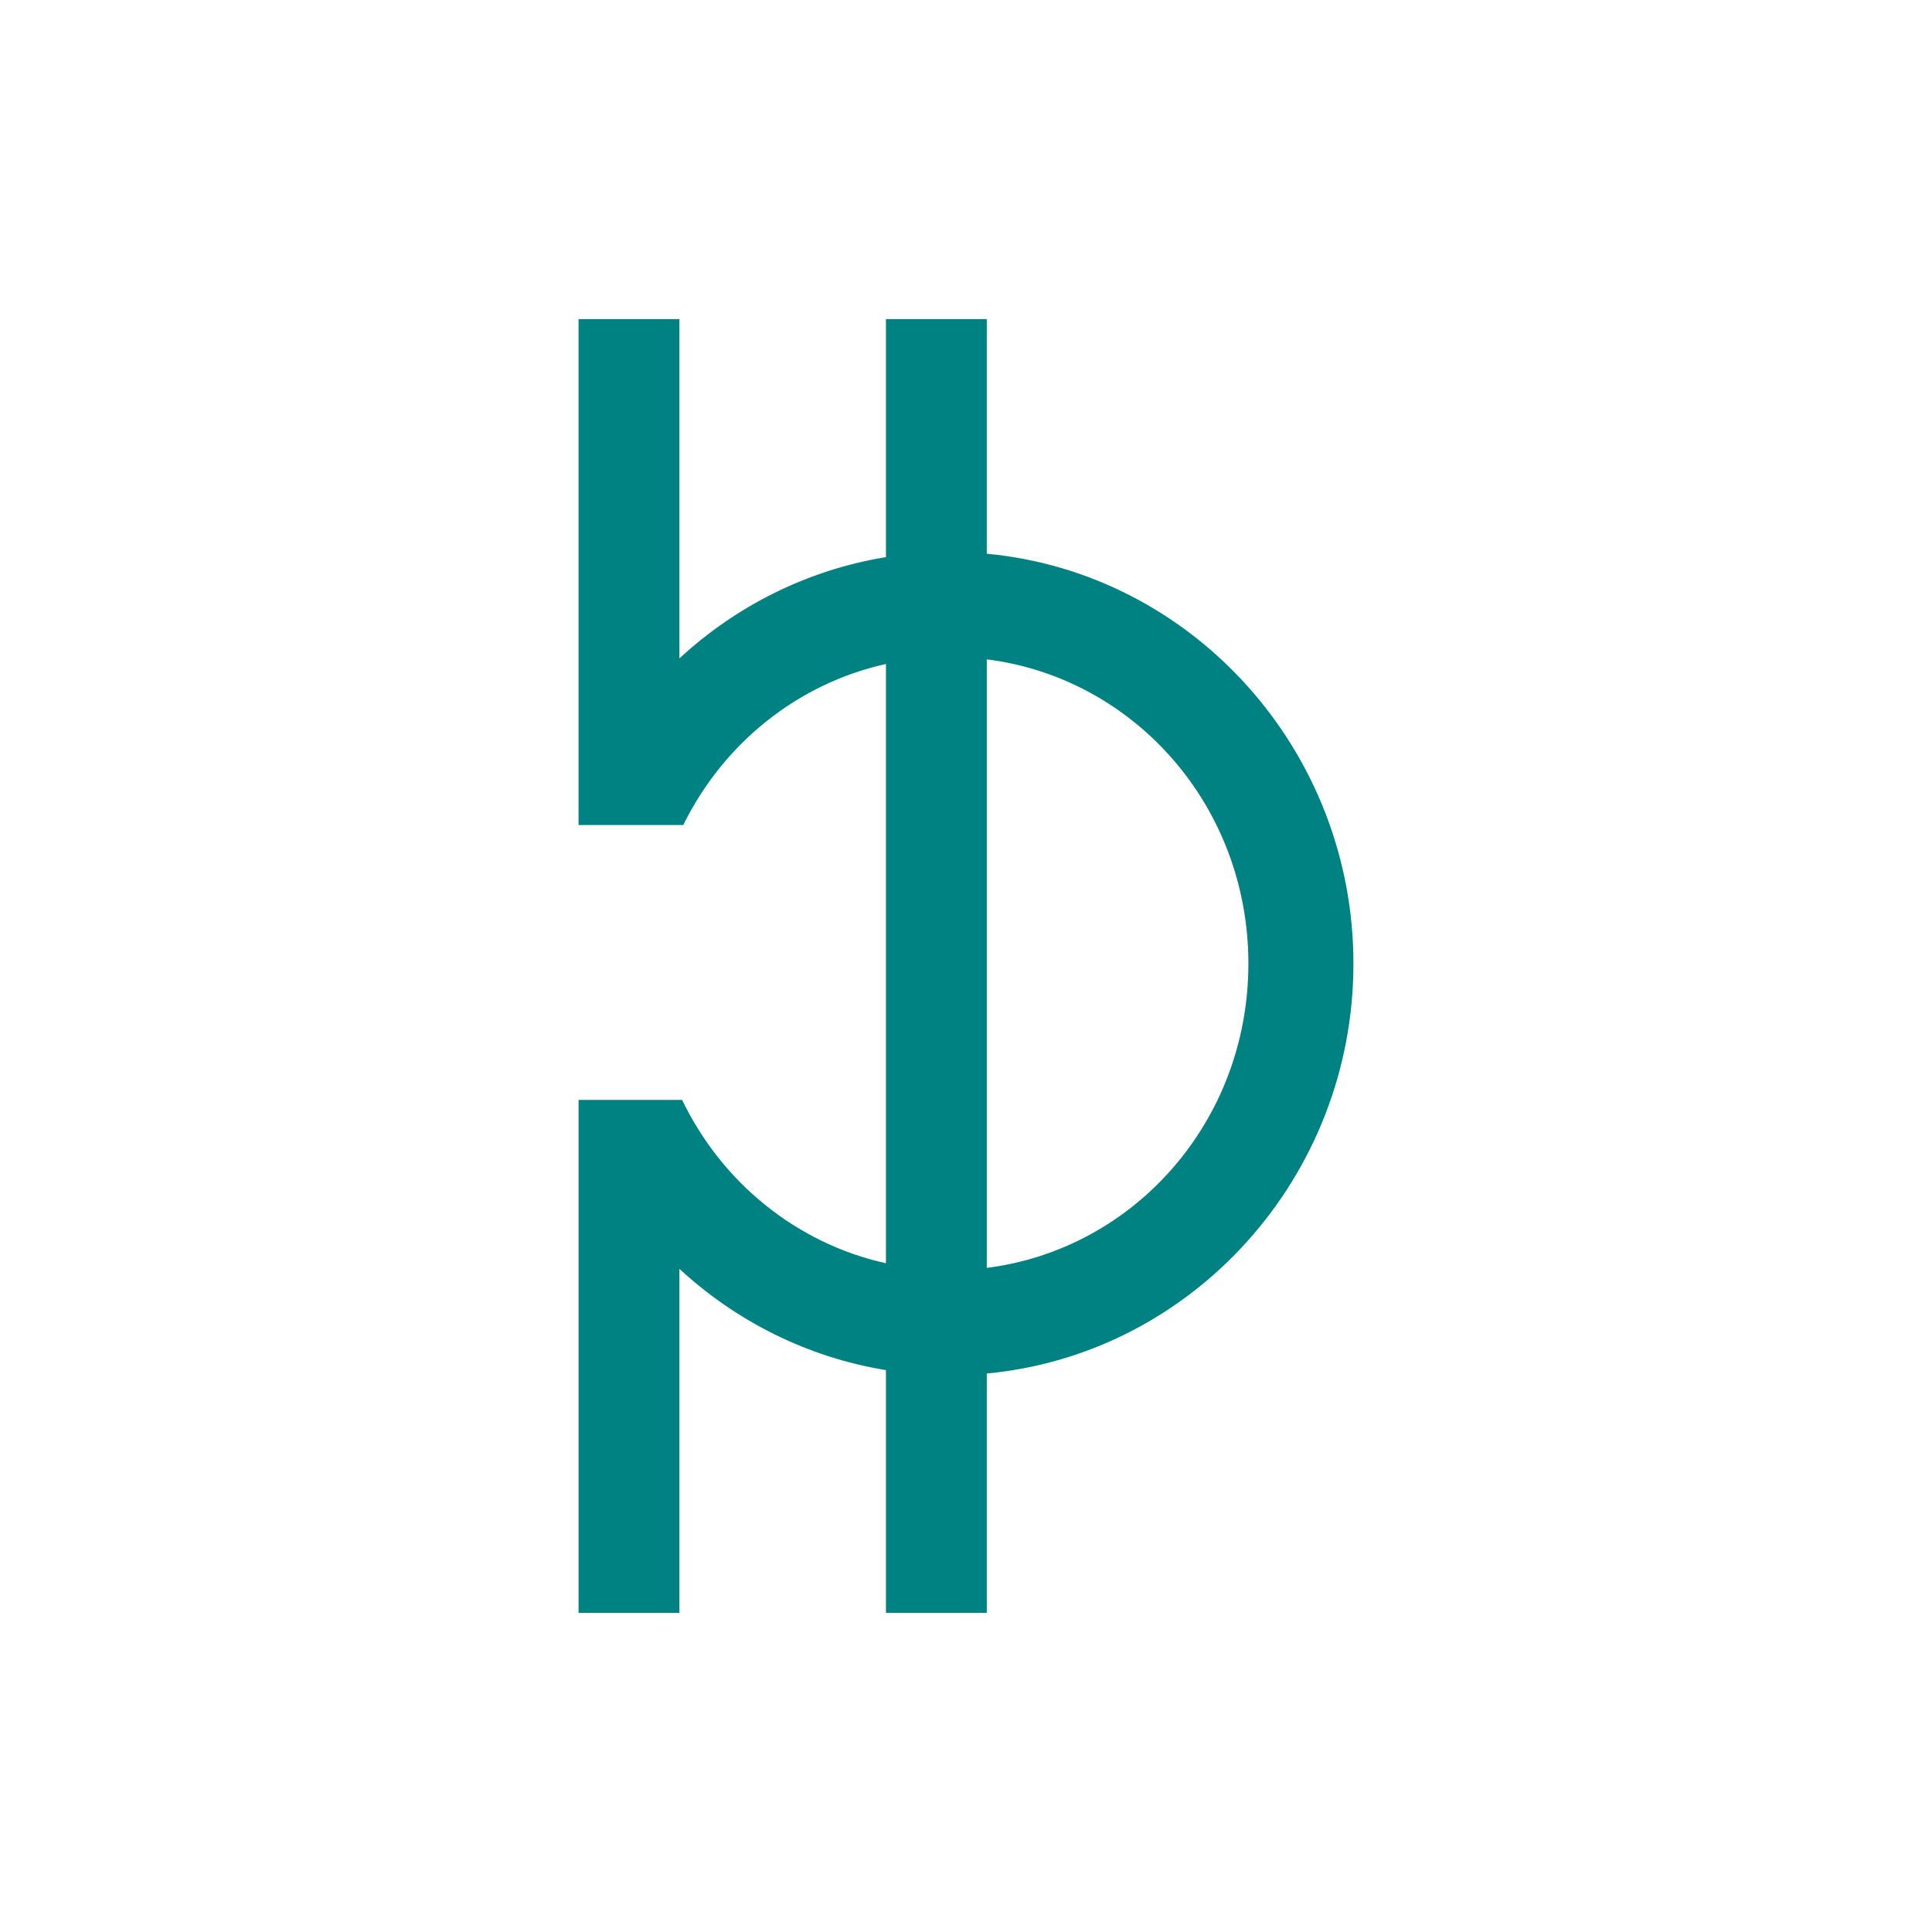
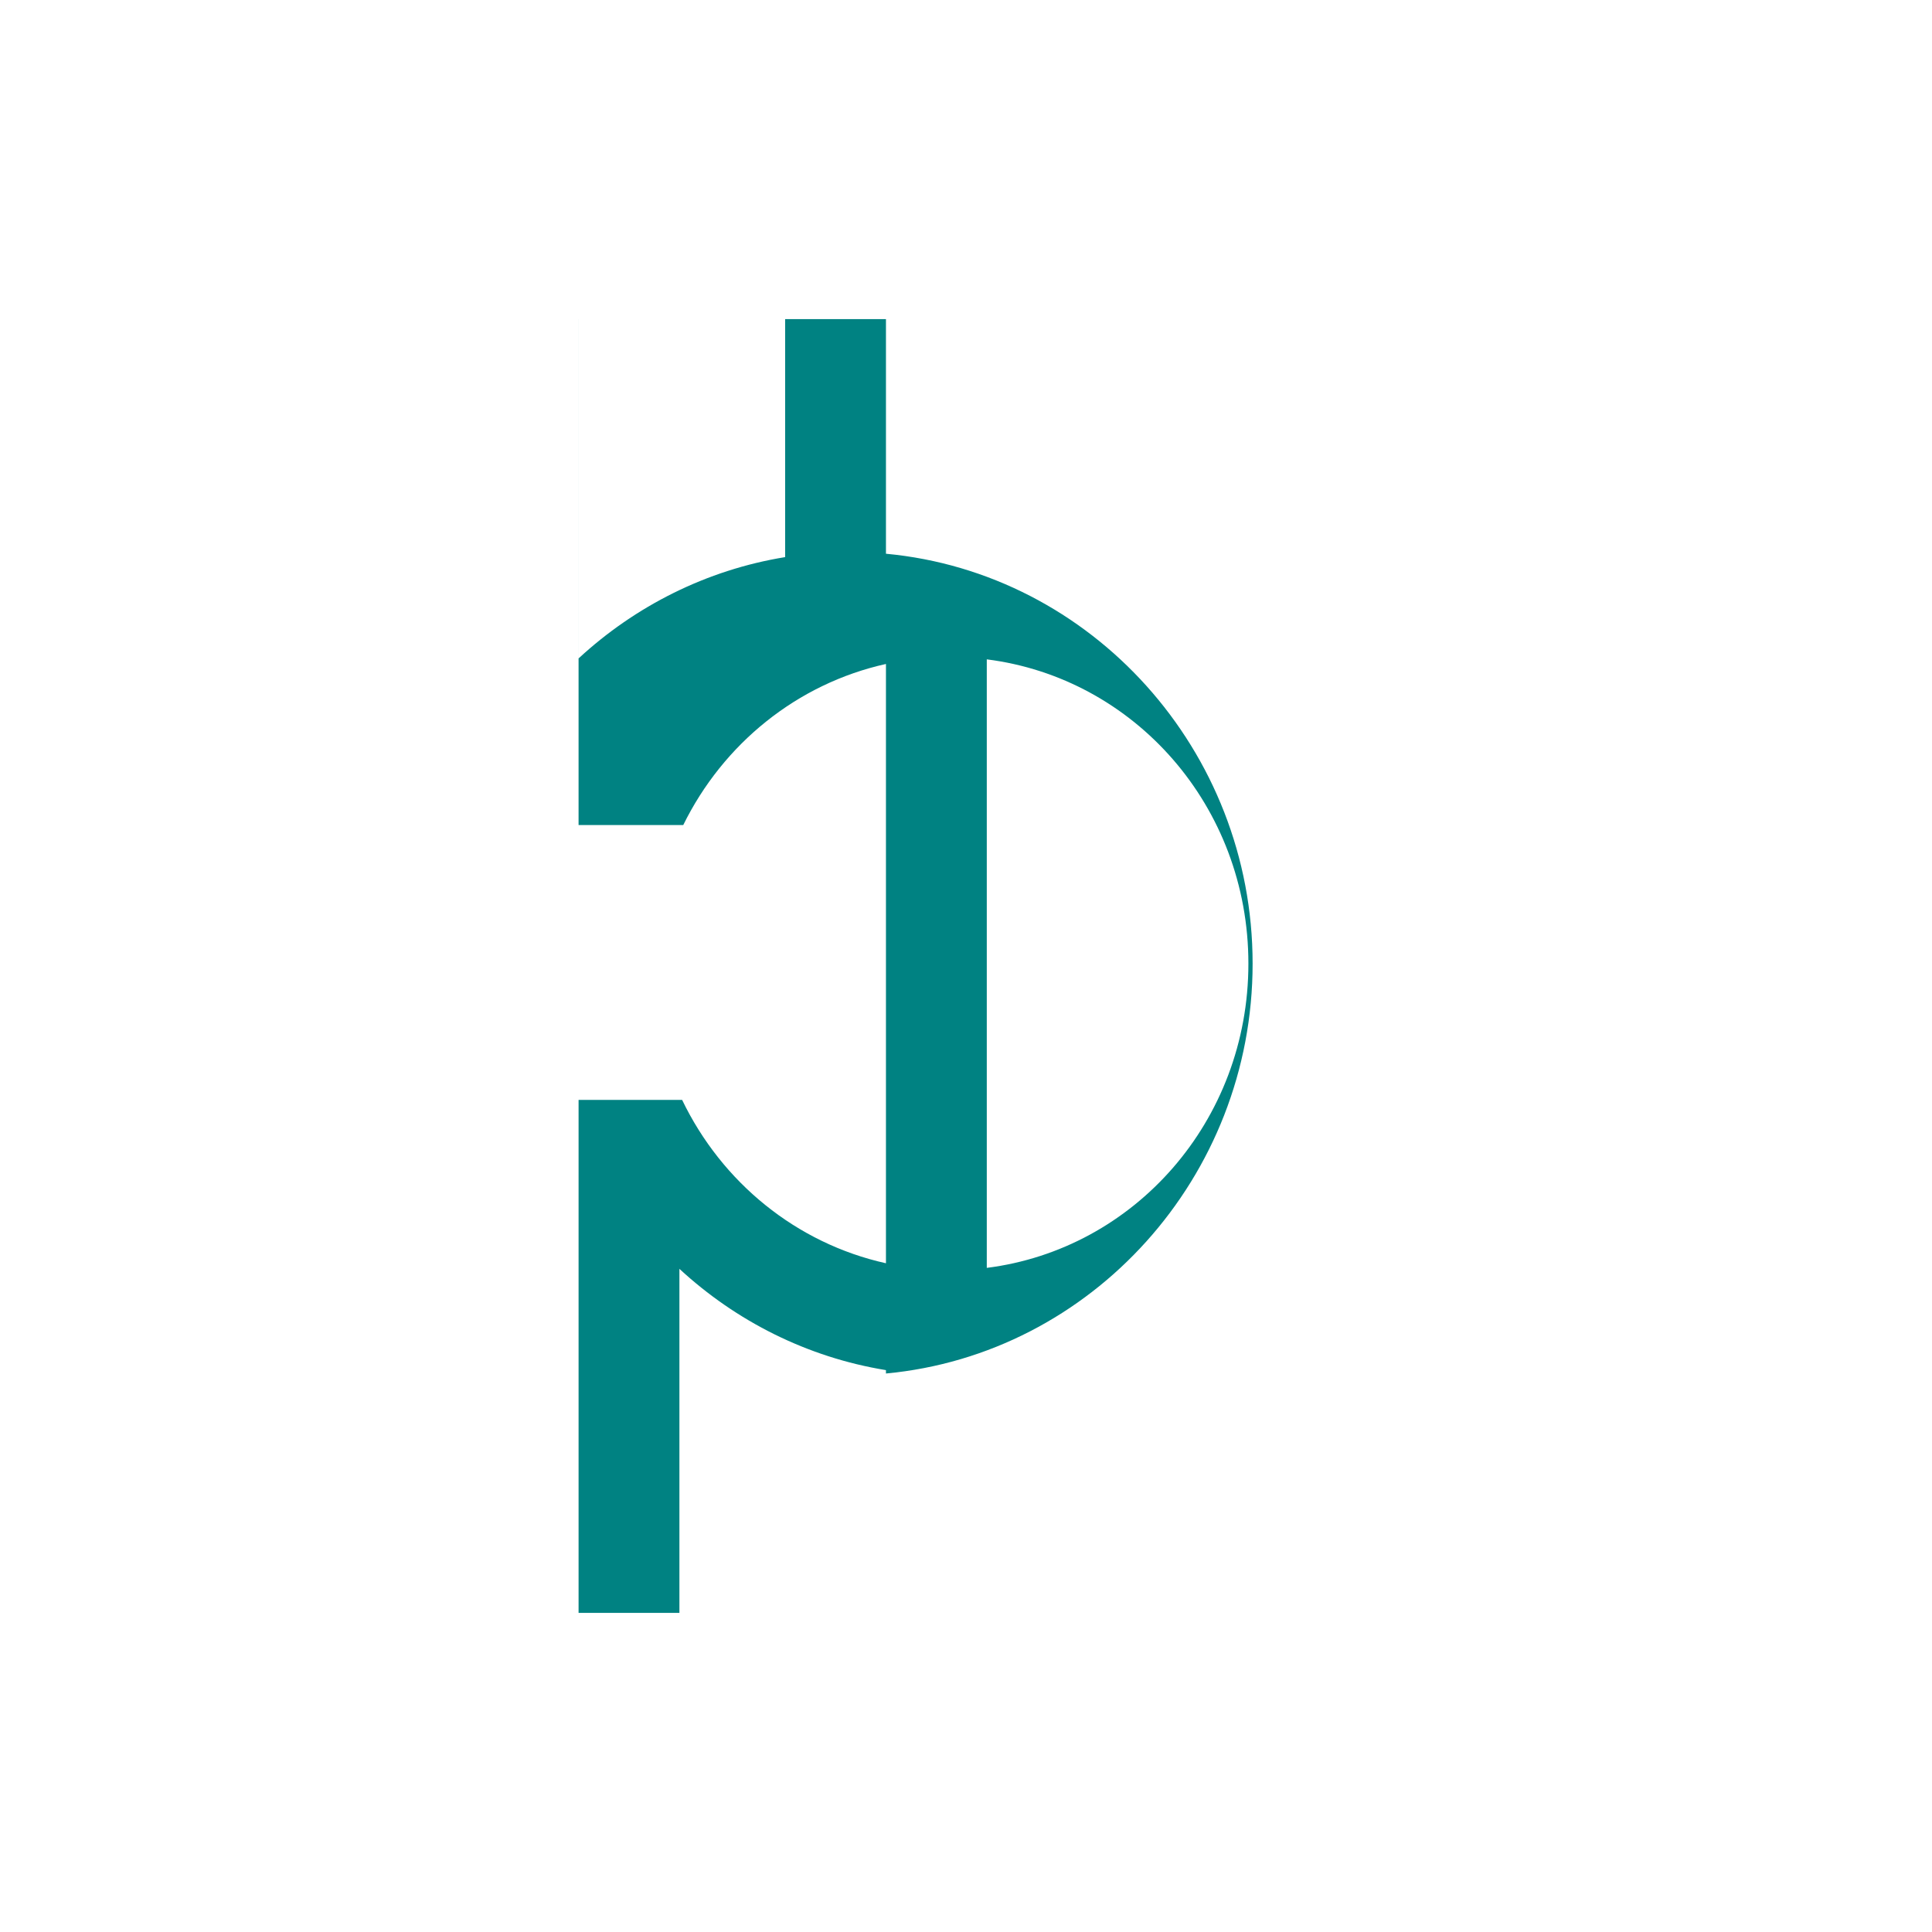
<svg xmlns="http://www.w3.org/2000/svg" xmlns:ns1="http://www.inkscape.org/namespaces/inkscape" xmlns:ns2="http://sodipodi.sourceforge.net/DTD/sodipodi-0.dtd" width="300" height="300" viewBox="0 0 300 300" version="1.1" id="svg8" ns1:version="0.92.2 (5c3e80d, 2017-08-06)" ns2:docname="Libsci.svg" ns1:export-filename="C:\Users\irock\Desktop\Stuff\Images\Homestuck\ezodiac\07 Teal\Prospit\Libsci.png" ns1:export-xdpi="320" ns1:export-ydpi="320">
  <title id="title11687">Libsci</title>
  <defs id="defs2" />
  <ns2:namedview id="base" pagecolor="#ffffff" bordercolor="#666666" borderopacity="1.0" ns1:pageopacity="0.0" ns1:pageshadow="2" ns1:zoom="1.979899" ns1:cx="148.19083" ns1:cy="167.31015" ns1:document-units="px" ns1:current-layer="layer1" showgrid="false" showguides="false" units="px" ns1:pagecheckerboard="true" ns1:showpageshadow="false" />
  <g ns1:label="Layer 1" ns1:groupmode="layer" id="layer1" transform="translate(470,-467.625)">
-     <path style="fill:#008282;fill-opacity:1;stroke:none;stroke-width:15.509;stroke-linecap:butt;stroke-miterlimit:4;stroke-dasharray:none;stroke-opacity:0.538" d="m -380.16,517.178 v 75.021 3.539 h 16.254 c 6.203,-12.617 17.685,-21.95 31.477,-25.012 v 93.057 c -13.922,-3.091 -25.492,-12.569 -31.652,-25.367 h -16.078 v 3.896 75.76 h 15.658 v -53.42 c 8.79,8.116 19.841,13.731 32.072,15.725 v 37.695 h 15.656 v -37.17 c 31.926,-2.979 56.934,-30.501 56.934,-63.646 0,-33.146 -25.008,-60.669 -56.934,-63.648 v -36.43 h -15.656 v 36.955 c -12.231,1.994 -23.282,7.61 -32.072,15.727 v -52.682 z m 63.387,52.832 c 22.892,2.885 40.623,22.766 40.623,47.246 0,24.48 -17.731,44.36 -40.623,47.244 z" id="rect11669" ns1:connector-curvature="0" />
+     <path style="fill:#008282;fill-opacity:1;stroke:none;stroke-width:15.509;stroke-linecap:butt;stroke-miterlimit:4;stroke-dasharray:none;stroke-opacity:0.538" d="m -380.16,517.178 v 75.021 3.539 h 16.254 c 6.203,-12.617 17.685,-21.95 31.477,-25.012 v 93.057 c -13.922,-3.091 -25.492,-12.569 -31.652,-25.367 h -16.078 v 3.896 75.76 h 15.658 v -53.42 c 8.79,8.116 19.841,13.731 32.072,15.725 v 37.695 v -37.17 c 31.926,-2.979 56.934,-30.501 56.934,-63.646 0,-33.146 -25.008,-60.669 -56.934,-63.648 v -36.43 h -15.656 v 36.955 c -12.231,1.994 -23.282,7.61 -32.072,15.727 v -52.682 z m 63.387,52.832 c 22.892,2.885 40.623,22.766 40.623,47.246 0,24.48 -17.731,44.36 -40.623,47.244 z" id="rect11669" ns1:connector-curvature="0" />
  </g>
</svg>